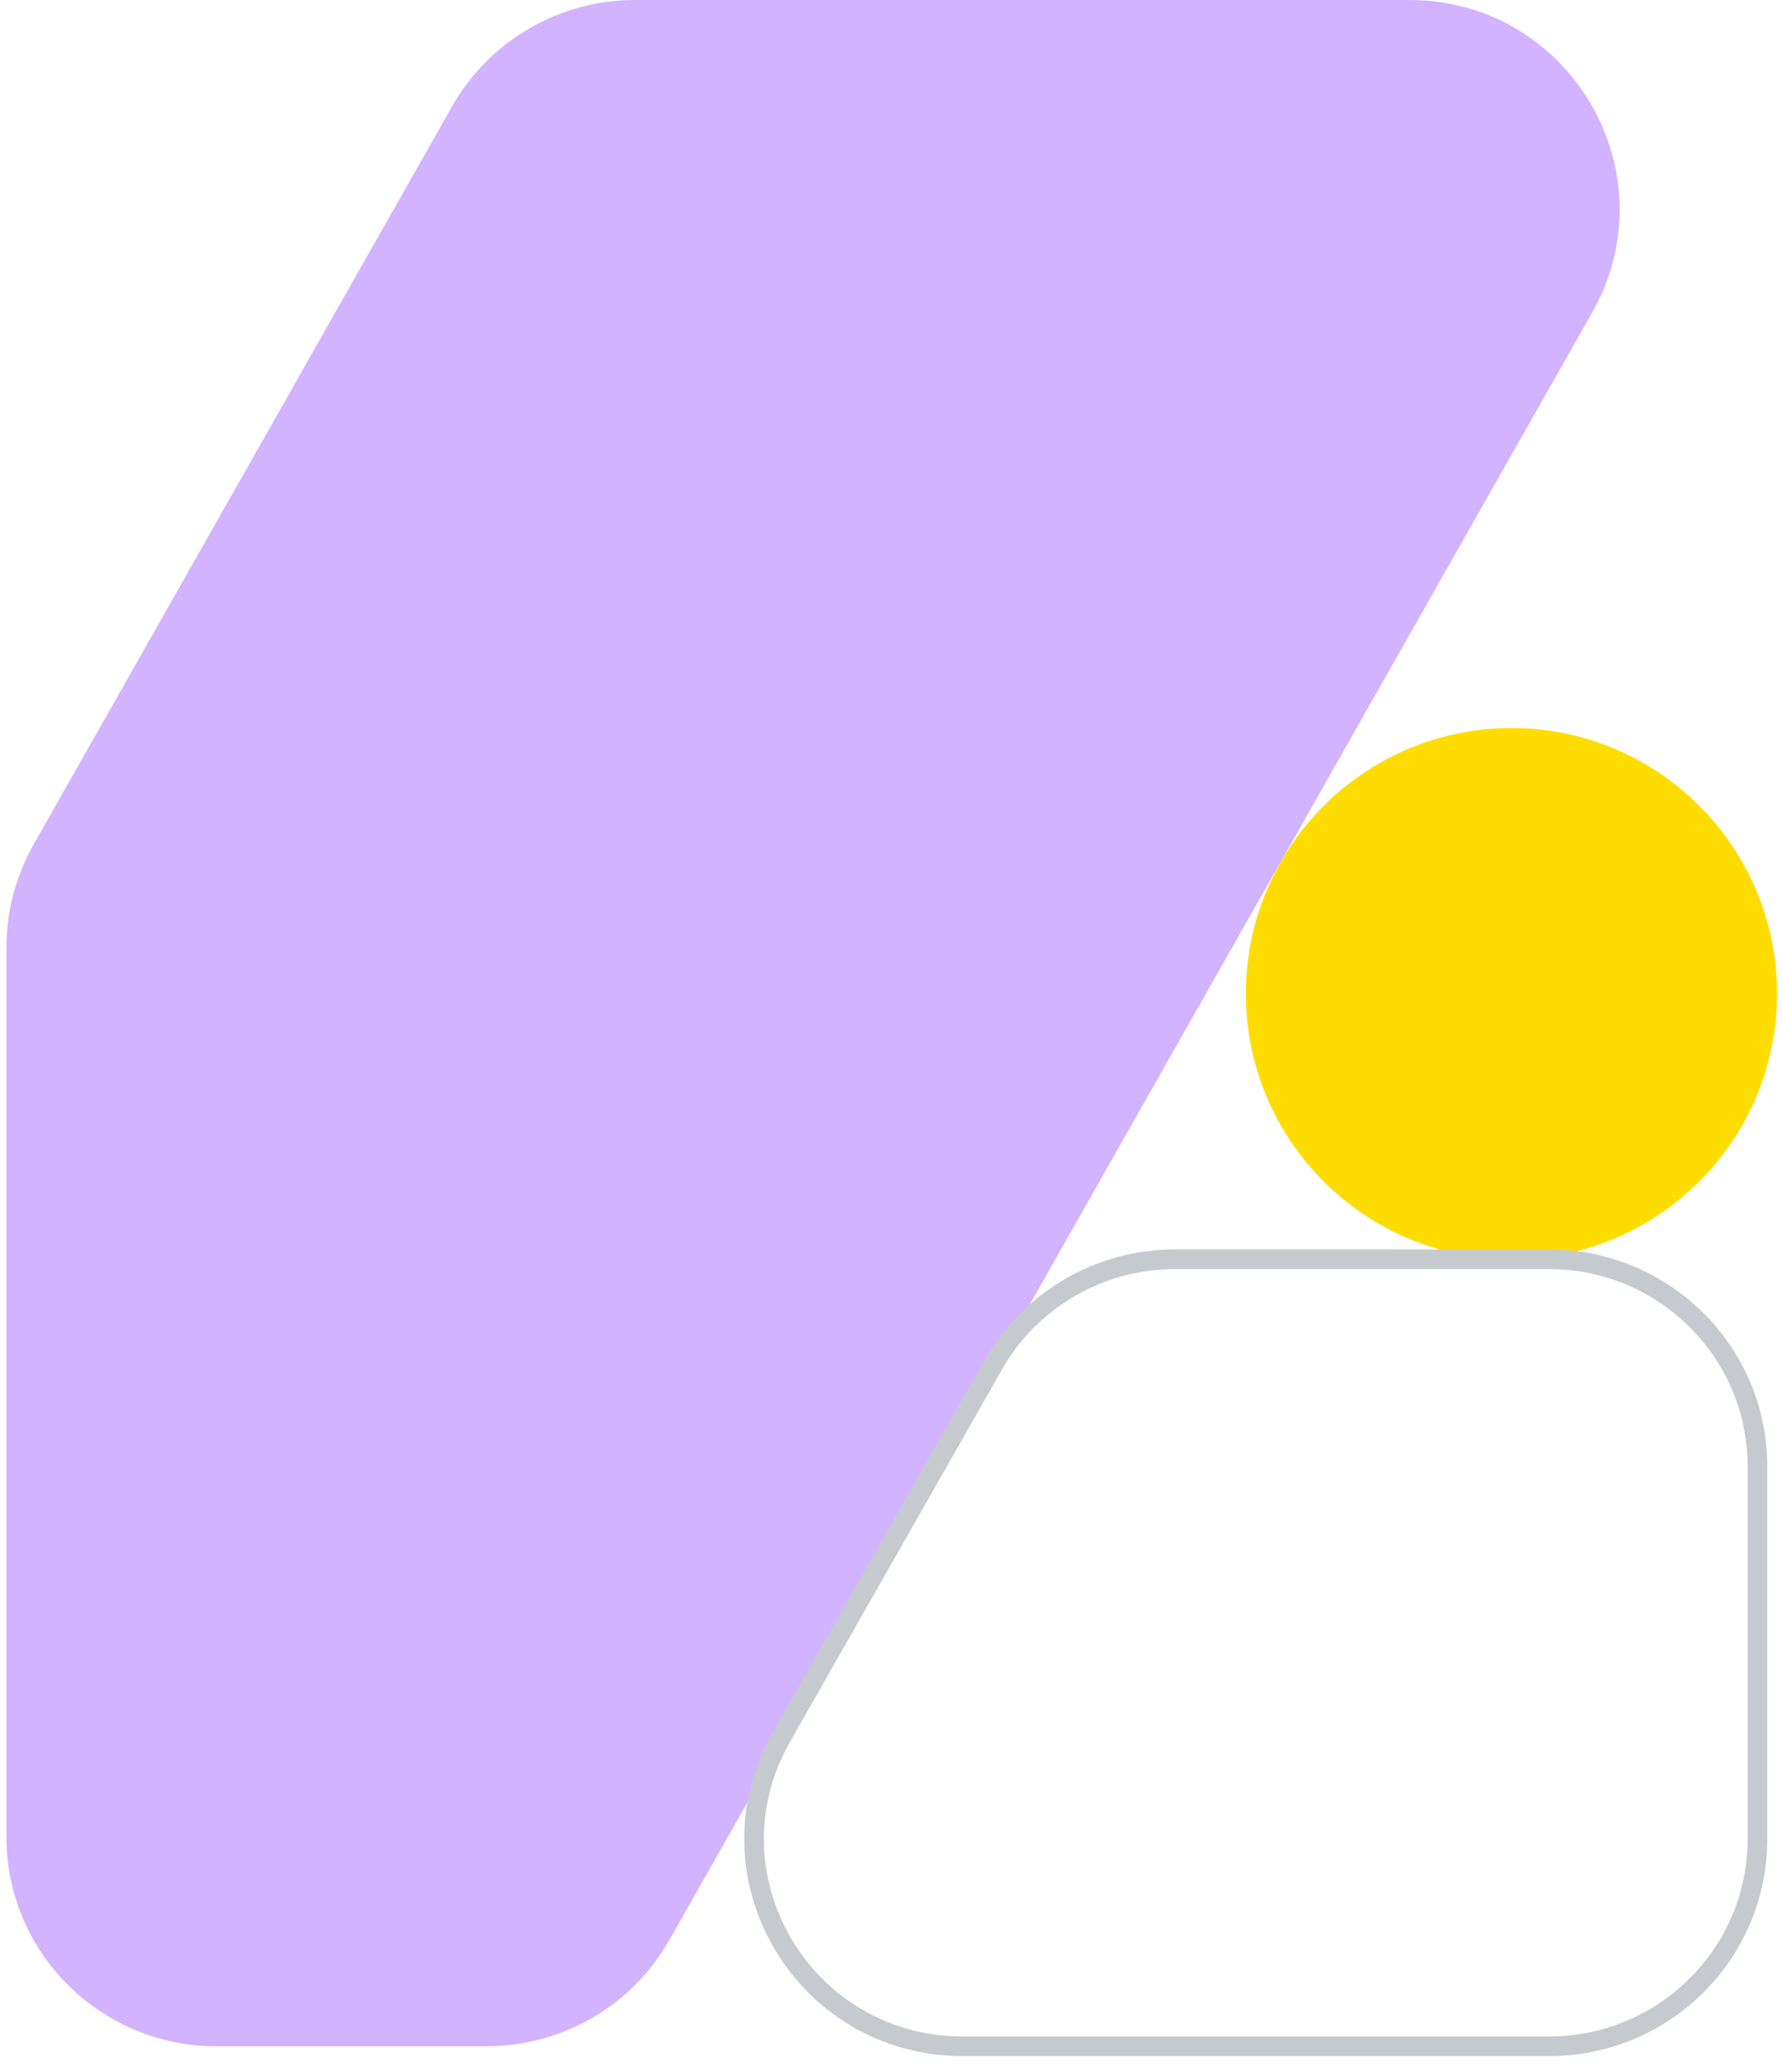
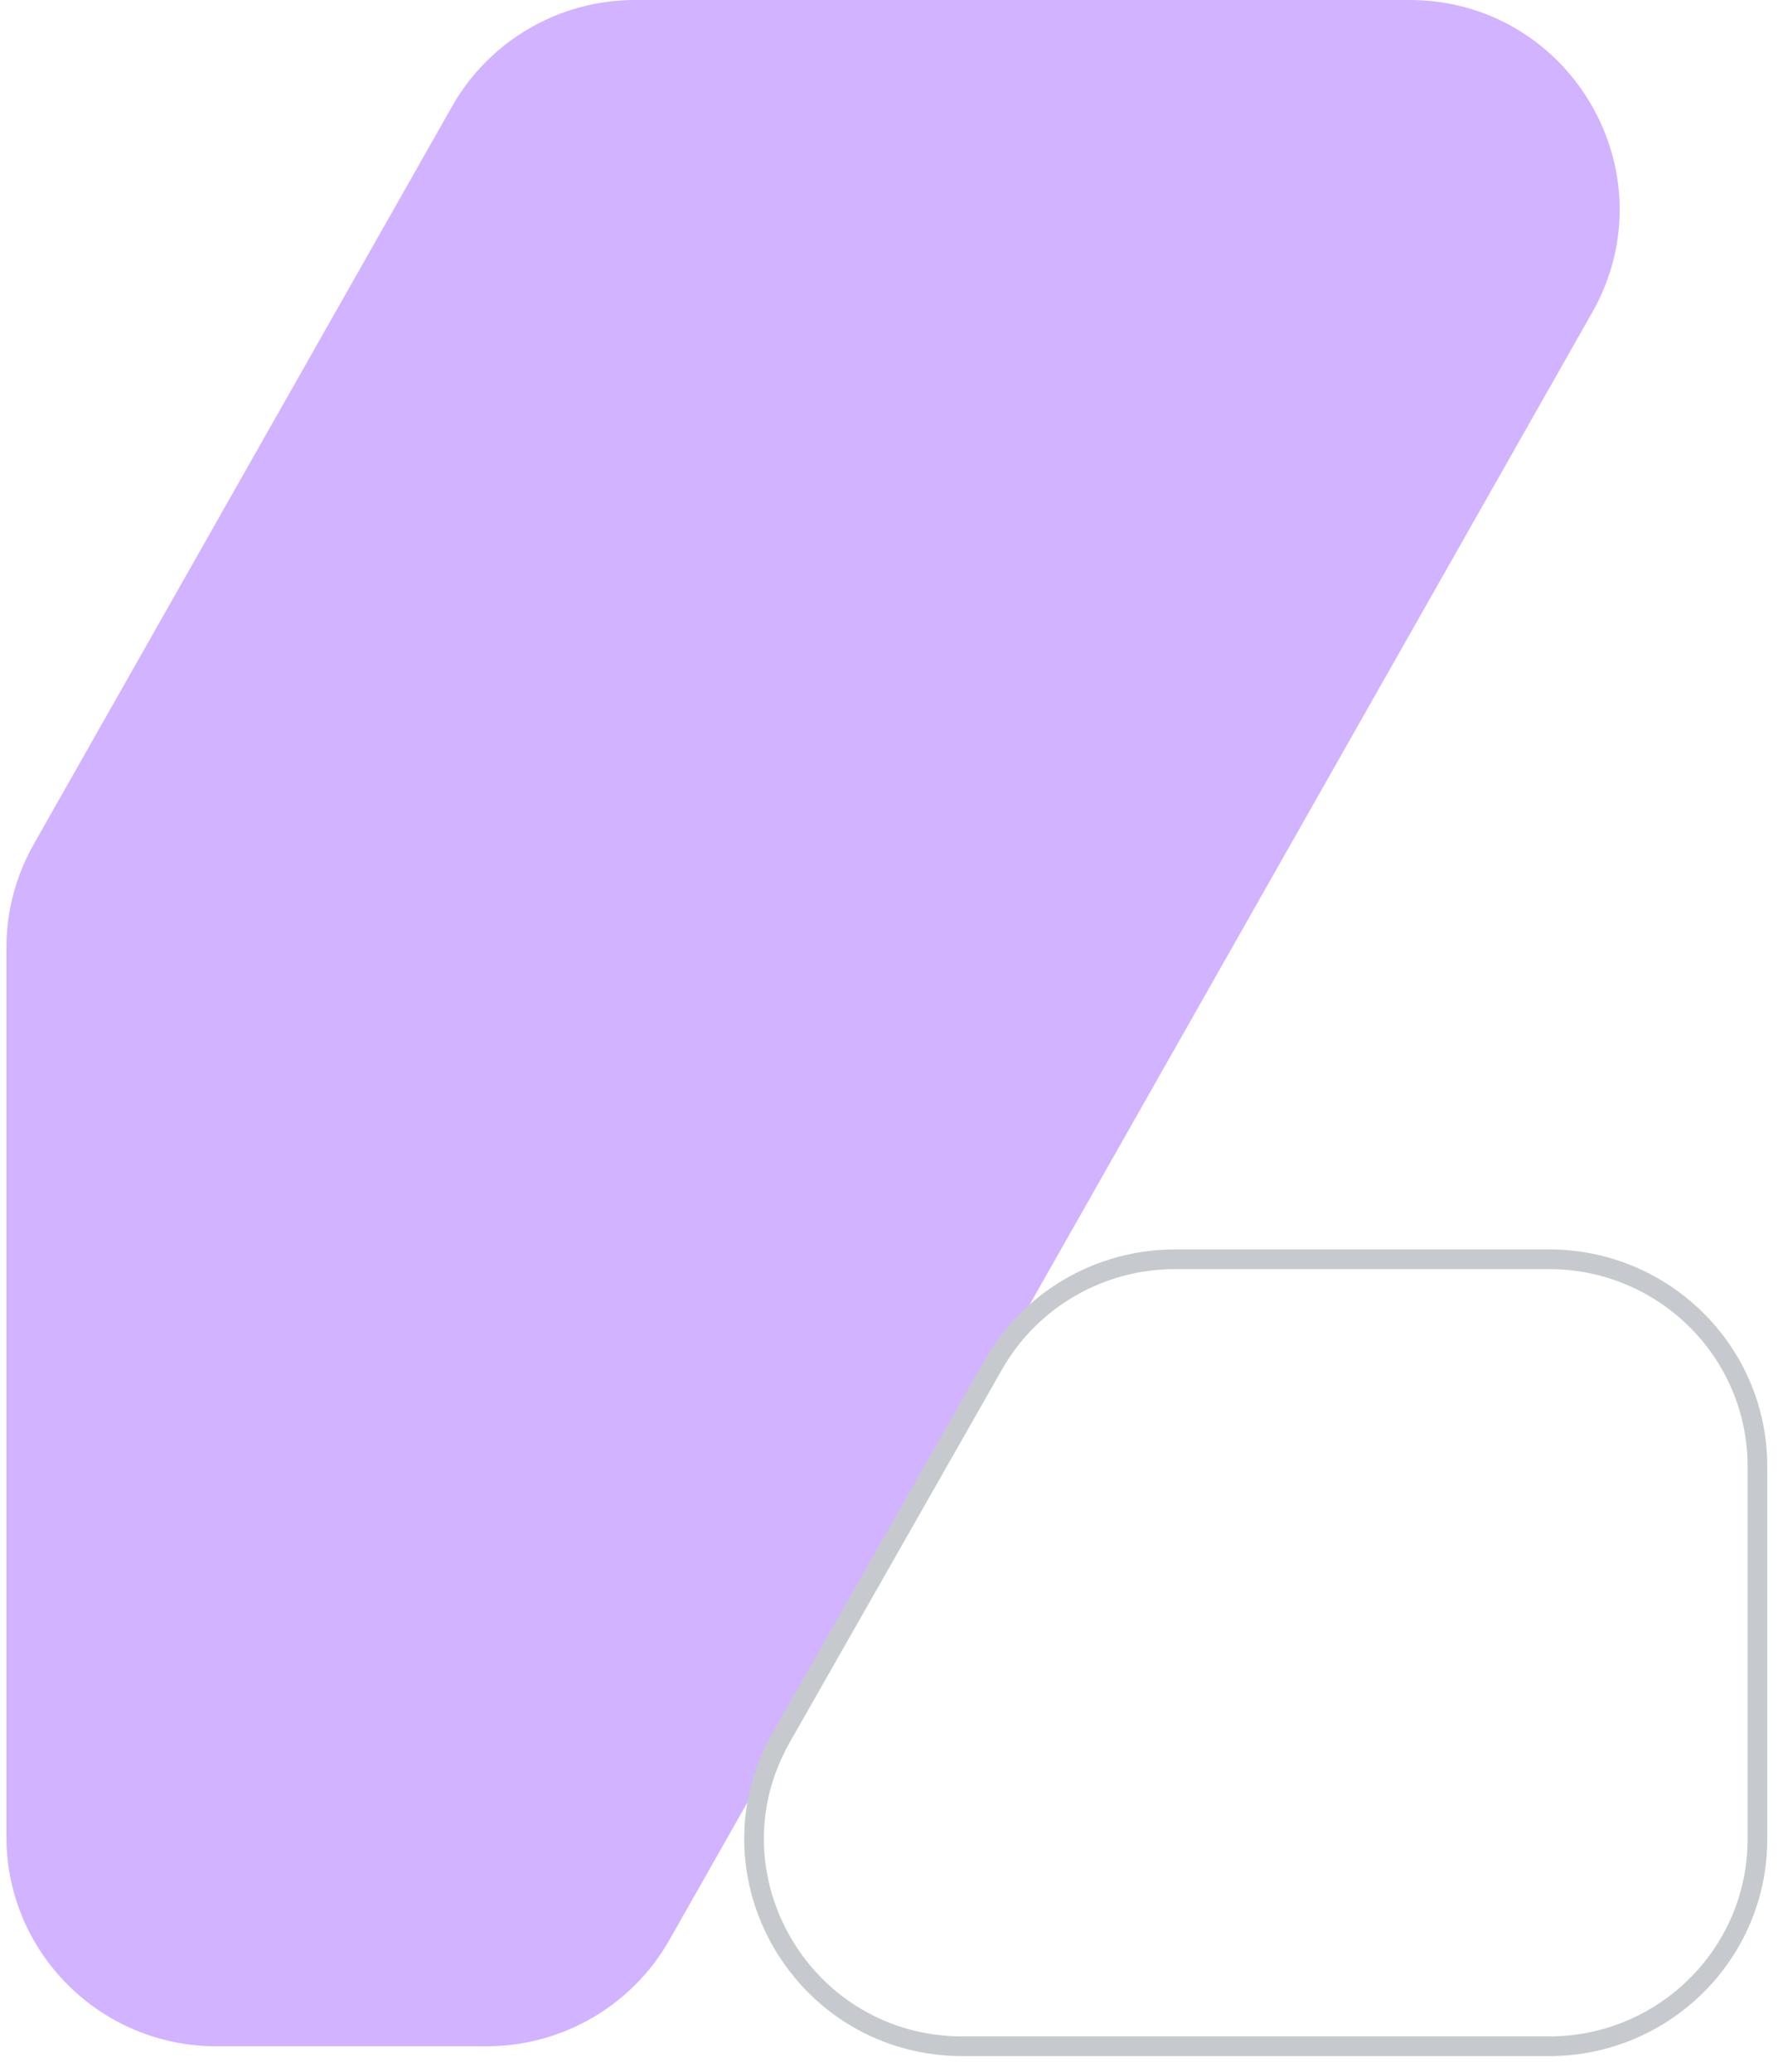
<svg xmlns="http://www.w3.org/2000/svg" width="74" height="86" viewBox="0 0 74 86" fill="none">
-   <path d="M62.73 30.212C68.818 30.212 73.754 35.148 73.754 41.236C73.754 47.323 68.819 52.259 62.73 52.259C56.642 52.259 51.707 47.324 51.707 41.236C51.707 35.148 56.643 30.212 62.73 30.212Z" fill="#FFDC00" />
  <path d="M1.394 35.046L18.764 4.413C20.311 1.686 23.209 0 26.351 0H58.494C65.168 0 69.366 7.175 66.081 12.968L27.783 80.507C26.236 83.234 23.338 84.921 20.196 84.921H8.981C4.167 84.921 0.266 81.03 0.266 76.231V39.324C0.266 37.825 0.655 36.351 1.395 35.046H1.394Z" fill="#D2B3FF" />
  <path d="M64.286 84.921H39.961C33.335 84.921 29.167 77.825 32.428 72.095L41.236 56.624C42.771 53.927 45.649 52.259 48.769 52.259H64.286C69.065 52.259 72.939 56.107 72.939 60.853V76.325C72.939 81.072 69.064 84.921 64.286 84.921Z" stroke="#C6CACE" stroke-width="0.817" stroke-miterlimit="10" />
</svg>